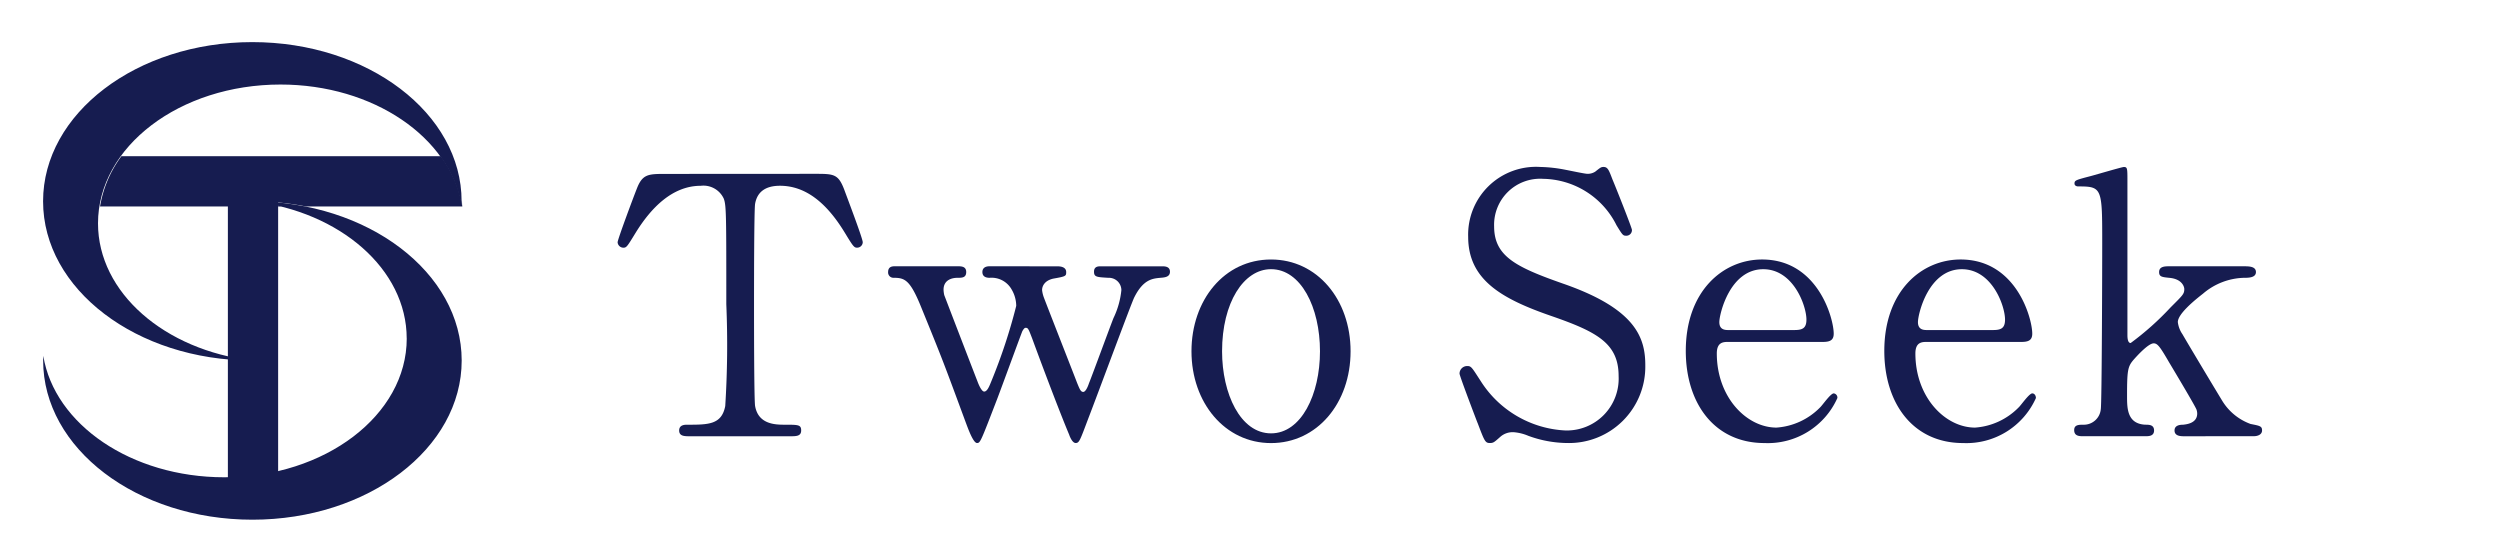
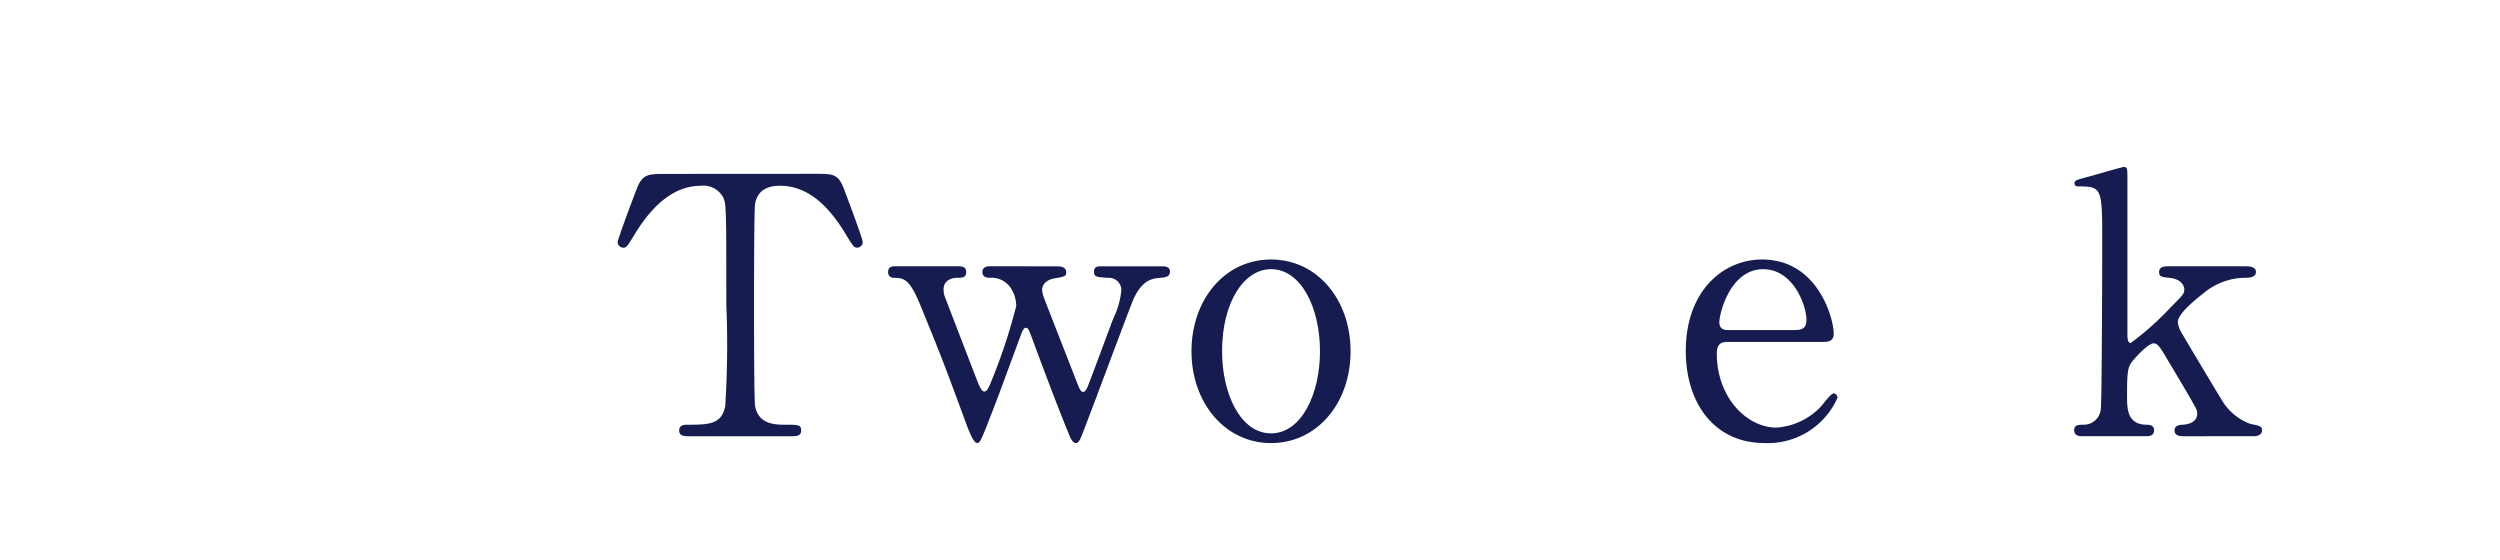
<svg xmlns="http://www.w3.org/2000/svg" width="134" height="30" viewBox="0 0 134 30">
  <defs>
    <clipPath id="clip-path">
      <rect id="長方形_1933" data-name="長方形 1933" width="134" height="30" transform="translate(32 20)" fill="#161c50" />
    </clipPath>
    <clipPath id="clip-path-2">
-       <rect id="長方形_1932" data-name="長方形 1932" width="28" height="27" transform="translate(0 0.5)" fill="#161c50" />
-     </clipPath>
+       </clipPath>
  </defs>
  <g id="マスクグループ_69" data-name="マスクグループ 69" transform="translate(-32 -20)" clip-path="url(#clip-path)">
    <g id="マスクグループ_68" data-name="マスクグループ 68" transform="translate(32 21.5)" clip-path="url(#clip-path-2)">
      <g id="グループ_5133" data-name="グループ 5133" transform="translate(2.307 0.757)">
        <rect id="長方形_1931" data-name="長方形 1931" width="2.694" height="17.758" transform="translate(9.907 7.463)" fill="#161c50" />
        <path id="パス_3700" data-name="パス 3700" d="M80.694,18.7H63.576a6.244,6.244,0,0,0-1.146,2.694h9.724a12.4,12.4,0,0,0-1.509-.277,14.648,14.648,0,0,1,2.826.277h8.376v-.276c0,.084-.005.166-.008.249A6.253,6.253,0,0,0,80.694,18.7" transform="translate(-59.375 -12.584)" fill="#161c50" />
        <path id="パス_3701" data-name="パス 3701" d="M64.291,17.066c-6.188-.006-11.2-3.824-11.2-8.533S58.111,0,64.306,0,75.524,3.82,75.524,8.533c0,.083,0,.166-.008.249-.6-3.669-4.716-6.508-9.7-6.508-5.4,0-9.781,3.332-9.781,7.441,0,3.716,3.58,6.795,8.259,7.351m8.289-1.182c0,4.11-4.379,7.441-9.781,7.441-4.986,0-9.1-2.839-9.7-6.508,0,.083-.008.165-.008.249,0,4.713,5.022,8.533,11.217,8.533s11.217-3.82,11.217-8.533S70.51,8.54,64.322,8.533c4.679.556,8.259,3.635,8.259,7.351" transform="translate(-53.089 0)" fill="#161c50" />
      </g>
    </g>
    <g id="グループ_5134" data-name="グループ 5134" transform="translate(65.105 28.95)">
      <path id="パス_3702" data-name="パス 3702" d="M10.554,98.516c1.041,0,1.273,0,1.6.868.155.425.984,2.6.984,2.8a.3.3,0,0,1-.309.29c-.154,0-.213-.077-.657-.81-1.022-1.679-2.16-2.508-3.472-2.508-.752,0-1.215.309-1.331.965-.058.347-.058,4.708-.058,5.518,0,.54,0,5,.058,5.325.174.984,1.081,1,1.6,1,.713,0,.869,0,.869.309s-.27.309-.58.309h-5.4c-.27,0-.56,0-.56-.309s.309-.309.425-.309c1.138,0,1.852,0,2.045-1a51.91,51.91,0,0,0,.057-5.46c0-4.766,0-5.286-.134-5.653a1.2,1.2,0,0,0-1.234-.694c-1.544,0-2.682,1.216-3.474,2.489-.462.753-.5.83-.675.83a.314.314,0,0,1-.309-.29c0-.154.868-2.469,1.022-2.855.309-.81.617-.81,1.582-.81Z" transform="translate(0 -98.149)" fill="#161c50" />
      <path id="パス_3703" data-name="パス 3703" d="M37.3,106.935c.212,0,.463.058.463.309,0,.212-.019.232-.675.347-.482.1-.617.405-.617.617a1.664,1.664,0,0,0,.077.347c.019.077,1.64,4.206,1.8,4.63.135.328.193.482.327.482s.251-.29.309-.463c.174-.425,1.1-2.952,1.312-3.492a4.441,4.441,0,0,0,.425-1.505.666.666,0,0,0-.695-.656c-.617-.038-.772-.038-.772-.327s.231-.29.367-.29h3.279c.135,0,.425,0,.425.29s-.289.309-.521.327c-.405.039-.907.078-1.389,1.042-.1.154-2.1,5.556-2.469,6.5-.444,1.177-.482,1.312-.676,1.312-.173,0-.309-.328-.347-.444-.464-1.1-1.351-3.434-1.988-5.17-.193-.5-.212-.56-.347-.56-.077,0-.134.115-.173.174-.039.077-1.119,3.029-1.332,3.589-.906,2.353-.925,2.412-1.1,2.412-.212,0-.5-.83-.617-1.138-1.177-3.183-1.177-3.2-2.373-6.135-.6-1.486-.888-1.583-1.486-1.583a.286.286,0,0,1-.289-.309c0-.309.251-.309.366-.309h3.358c.192,0,.462,0,.462.309s-.231.309-.462.309c-.367,0-.753.154-.753.637a1.528,1.528,0,0,0,.038.29c.019.058,1.563,4.071,1.775,4.611.077.213.231.56.366.56.174,0,.29-.328.386-.56a29.671,29.671,0,0,0,1.331-4.033,1.756,1.756,0,0,0-.251-.887,1.234,1.234,0,0,0-1.177-.618c-.116,0-.386-.019-.386-.309,0-.212.154-.309.386-.309Z" transform="translate(-13.72 -101.61)" fill="#161c50" />
      <path id="パス_3704" data-name="パス 3704" d="M63.7,106.313c2.469,0,4.264,2.142,4.264,4.92s-1.795,4.92-4.264,4.92-4.264-2.161-4.264-4.92c0-2.74,1.756-4.92,4.264-4.92m0,9.319c1.621,0,2.624-2.084,2.624-4.4,0-2.354-1.023-4.4-2.624-4.4-1.466,0-2.624,1.794-2.624,4.4,0,2.277.984,4.4,2.624,4.4" transform="translate(-28.678 -101.354)" fill="#161c50" />
-       <path id="パス_3705" data-name="パス 3705" d="M95.62,111.611c-.135-.347-.965-2.527-.965-2.643a.408.408,0,0,1,.424-.405c.212,0,.251.1.714.81a5.7,5.7,0,0,0,4.534,2.643,2.78,2.78,0,0,0,2.855-2.914c0-1.756-1.158-2.373-3.607-3.222-2.682-.926-4.457-1.949-4.457-4.245a3.635,3.635,0,0,1,3.859-3.743,7.666,7.666,0,0,1,1.37.154c.212.039,1.022.213,1.157.213a.734.734,0,0,0,.425-.116c.27-.212.309-.251.443-.251.232,0,.29.174.483.676.134.309,1.041,2.586,1.041,2.7a.3.3,0,0,1-.327.309c-.155,0-.193-.058-.5-.56a4.473,4.473,0,0,0-3.936-2.489,2.468,2.468,0,0,0-2.624,2.547c0,1.6,1.158,2.18,3.685,3.067,3.9,1.351,4.418,2.894,4.418,4.379a4.091,4.091,0,0,1-4.186,4.168,6.194,6.194,0,0,1-2.084-.386,2.509,2.509,0,0,0-.772-.193,1,1,0,0,0-.733.25c-.328.29-.366.329-.56.329-.251,0-.289-.116-.656-1.081" transform="translate(-49.529 -97.893)" fill="#161c50" />
      <path id="パス_3706" data-name="パス 3706" d="M119.932,110.731c-.251,0-.617,0-.617.617,0,2.354,1.6,3.975,3.2,3.975a3.621,3.621,0,0,0,2.335-1.081c.115-.1.56-.753.733-.753a.225.225,0,0,1,.194.251,4.085,4.085,0,0,1-3.9,2.412c-2.7,0-4.225-2.141-4.225-4.939,0-3.2,1.988-4.9,4.091-4.9,2.99,0,3.838,3.164,3.838,3.974,0,.347-.192.444-.578.444Zm3.55-.637c.425,0,.637-.1.637-.56,0-.733-.694-2.7-2.315-2.7-1.795,0-2.354,2.412-2.354,2.836s.327.425.5.425Z" transform="translate(-60.399 -101.354)" fill="#161c50" />
-       <path id="パス_3707" data-name="パス 3707" d="M140.41,110.731c-.251,0-.618,0-.618.617,0,2.354,1.6,3.975,3.2,3.975a3.621,3.621,0,0,0,2.334-1.081c.117-.1.56-.753.733-.753.1,0,.193.1.193.251a4.084,4.084,0,0,1-3.9,2.412c-2.7,0-4.226-2.141-4.226-4.939,0-3.2,1.987-4.9,4.091-4.9,2.99,0,3.839,3.164,3.839,3.974,0,.347-.193.444-.578.444Zm3.55-.637c.425,0,.637-.1.637-.56,0-.733-.694-2.7-2.315-2.7-1.795,0-2.353,2.412-2.353,2.836s.327.425.5.425Z" transform="translate(-70.232 -101.354)" fill="#161c50" />
      <path id="パス_3708" data-name="パス 3708" d="M163.7,112.326c-.173,0-.521,0-.521-.309,0-.29.308-.309.463-.309.135-.019.752-.058.752-.6a.688.688,0,0,0-.038-.212c-.058-.174-1.234-2.142-1.466-2.528-.482-.829-.617-1.022-.829-1.022-.309,0-1,.791-1.1.907-.289.347-.327.56-.327,1.91,0,.656,0,1.5.984,1.544.193,0,.464,0,.464.309s-.29.309-.482.309h-3.3c-.211,0-.5,0-.5-.328,0-.289.25-.289.5-.289a.913.913,0,0,0,.926-.83c.058-.309.077-7.7.077-8.875,0-2.991,0-3.068-1.293-3.068-.077,0-.193-.038-.193-.154,0-.174.078-.193.888-.405.289-.077,1.659-.482,1.756-.482.193,0,.193.077.193.753v8.238c0,.116,0,.444.174.444a15.235,15.235,0,0,0,2.141-1.911c.656-.656.733-.714.733-.984,0-.1-.1-.54-.81-.6-.386-.039-.54-.058-.54-.309,0-.309.328-.309.54-.309h3.994c.27,0,.656,0,.656.309s-.405.309-.656.309a3.514,3.514,0,0,0-2.18.849c-.521.405-1.35,1.1-1.35,1.524a1.44,1.44,0,0,0,.251.656c.174.309,1.408,2.373,2.121,3.55a2.964,2.964,0,0,0,1.525,1.254c.5.1.617.116.617.347,0,.212-.212.309-.444.309Z" transform="translate(-79.729 -97.893)" fill="#161c50" />
    </g>
  </g>
</svg>